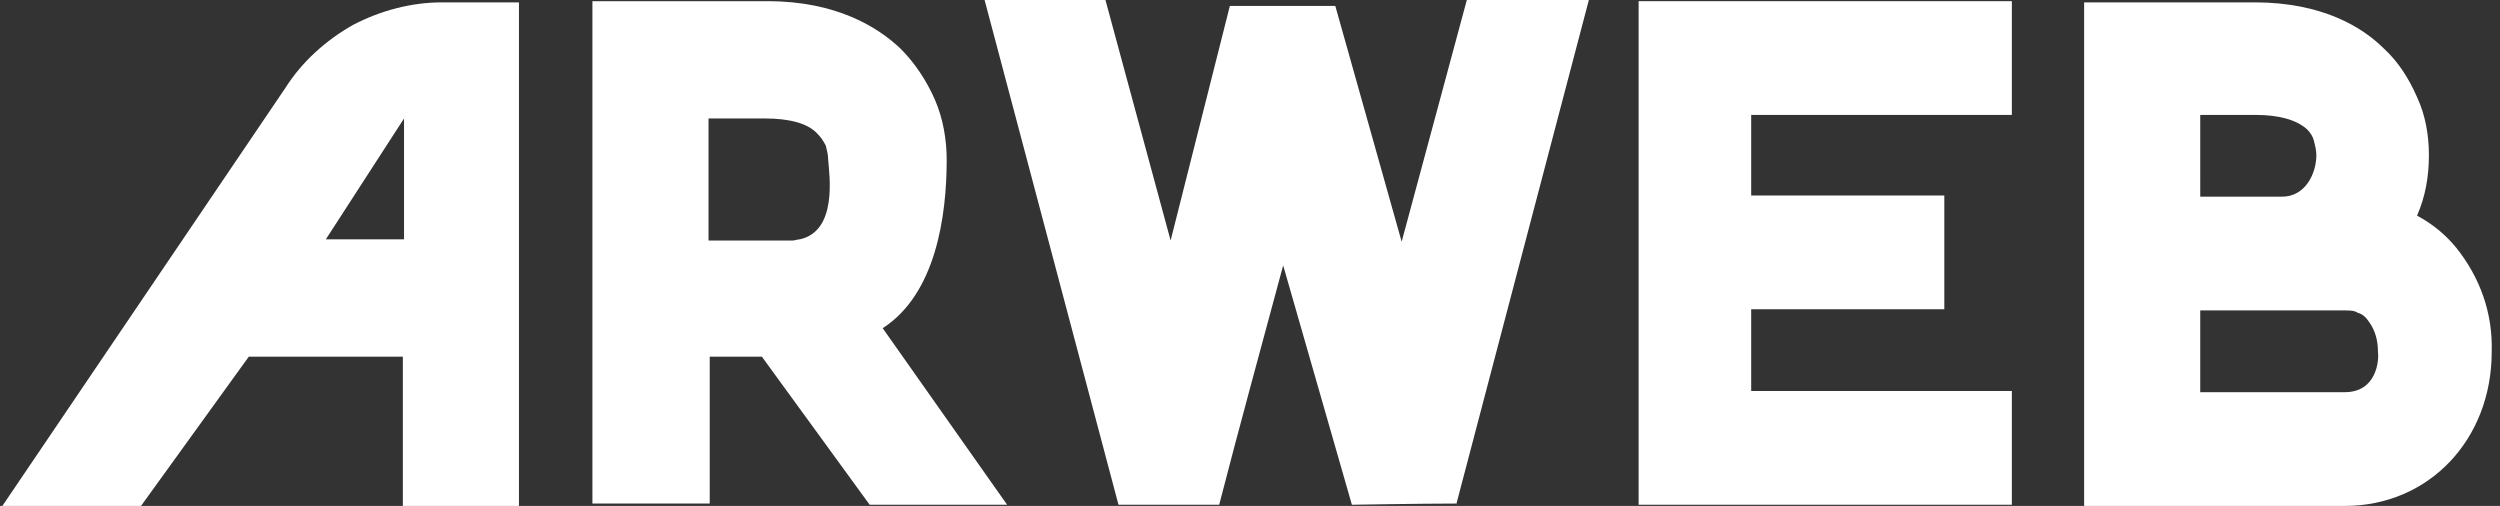
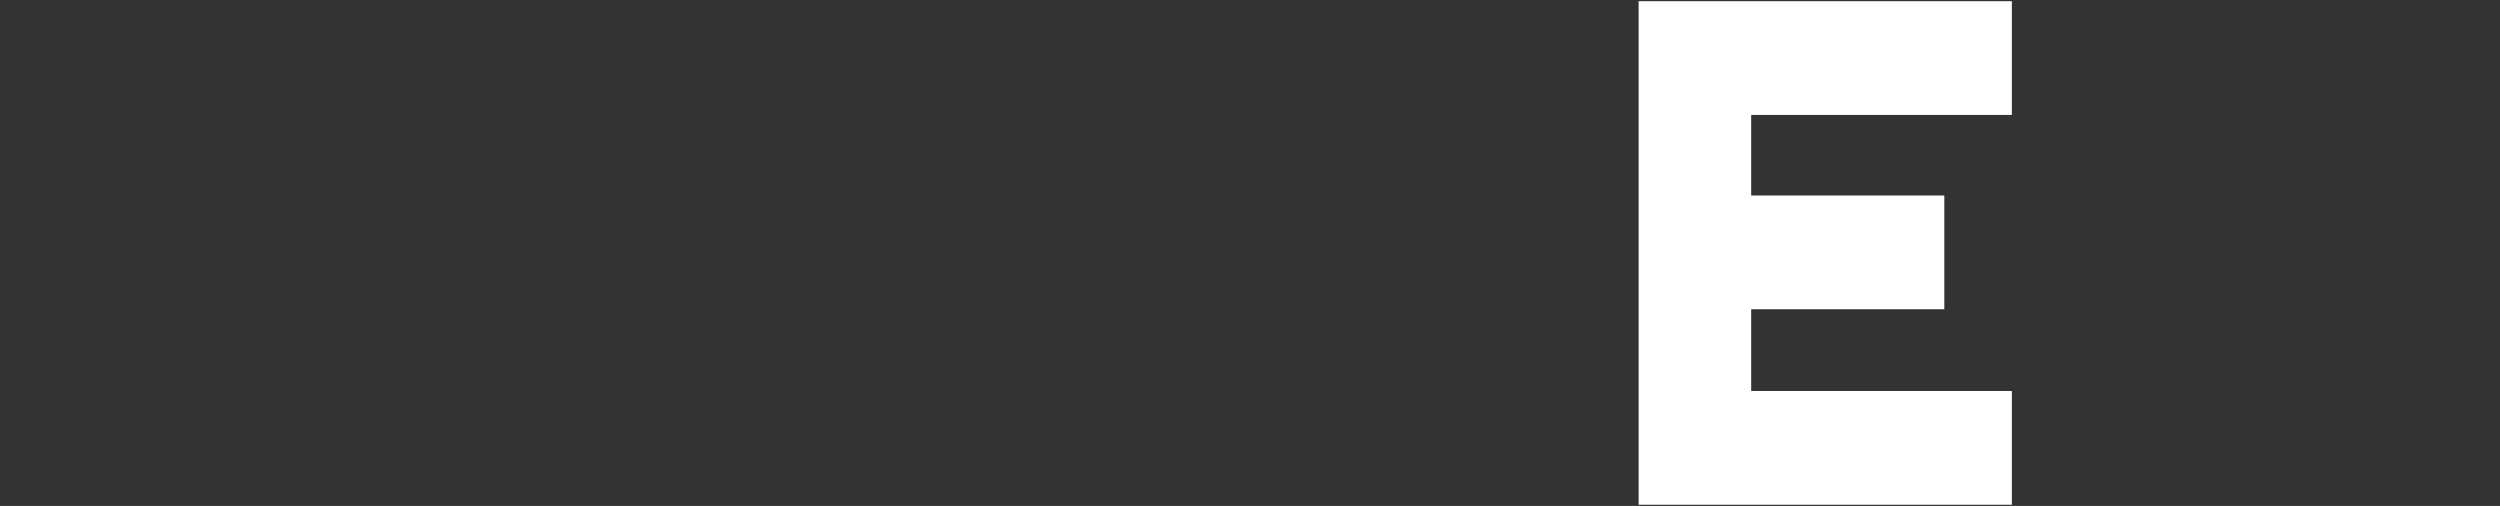
<svg xmlns="http://www.w3.org/2000/svg" version="1.1" id="Capa_1" x="0px" y="0px" viewBox="0 0 211 42.7" style="enable-background:new 0 0 211 42.7;" xml:space="preserve">
  <rect x="0" y="0" width="211" height="42.7" fill="#333333" stroke="none" />
  <style type="text/css">
	.st0{fill:#FFFFFF;}
</style>
  <g>
    <g>
-       <path class="st0" d="M83.1,0l11.3,42.6h8.5c1.7-6.6,3.6-13.5,5.4-20.2l5.8,20.2c0,0,5.9-0.1,8.8-0.1c0,0,0,0.1,0,0.1L134.1,0    h-10.3l-5.5,20.4l-5.6-19.9h-8.9l-5,19.8L93.3,0L83.1,0z" />
      <path class="st0" d="M138.3,0.1v42.5h31.5v-9.6h-22v-6.9h16.3v-9.6h-16.3V9.7h22V0.1H138.3z" />
-       <path class="st0" d="M207.3,20.9c-0.9-1.1-2-2-3.3-2.7c0.7-1.6,1-3.3,1-5.1c0-1.7-0.3-3.4-1-4.9c-0.7-1.6-1.6-3-2.8-4.1    c-1.8-1.8-5.2-3.9-10.9-3.9h-14.4v42.5h22c7.1,0,12.4-5.6,12.4-13C210.4,26.4,209.3,23.4,207.3,20.9 M185.7,9.7h4.7    c1.9,0,3.4,0.4,4.3,1.2c0.3,0.3,0.5,0.6,0.6,1c0.1,0.4,0.2,0.8,0.2,1.2c0,1.5-0.9,3.5-2.9,3.5h-6.9L185.7,9.7z M197.9,33.1h-12.2    v-6.9h12.2c0.4,0,0.8,0,1.1,0.2c0.4,0.1,0.7,0.4,0.9,0.7c0.6,0.8,0.8,1.7,0.8,2.6C200.8,30.4,200.6,33.1,197.9,33.1" />
-       <path class="st0" d="M37.3,0.2c-2.6,0-5.2,0.7-7.5,1.9c-2.3,1.3-4.3,3.1-5.7,5.3L0.2,42.7h11.7L21,30.1h13v12.6h9.8V0.2H37.3z     M34.1,20.2h-6.6L34.1,10V20.2z" />
-       <path class="st0" d="M74.5,27.7c4.5-2.9,5.4-9.5,5.4-14.2c0-1.7-0.3-3.5-1-5.1c-0.7-1.6-1.7-3.1-2.9-4.3c-1.9-1.8-5.4-4-11.2-4H50    v42.4h9.9V30.1h4.4l9.1,12.5H85L74.5,27.7z M67.5,20.2c-0.2,0-0.4,0.1-0.6,0.1h-7.1V10h4.8c2,0,3.6,0.4,4.4,1.3    c0.3,0.3,0.5,0.6,0.7,1c0.1,0.4,0.2,0.8,0.2,1.2C70,14.8,70.7,19.5,67.5,20.2" />
    </g>
  </g>
</svg>